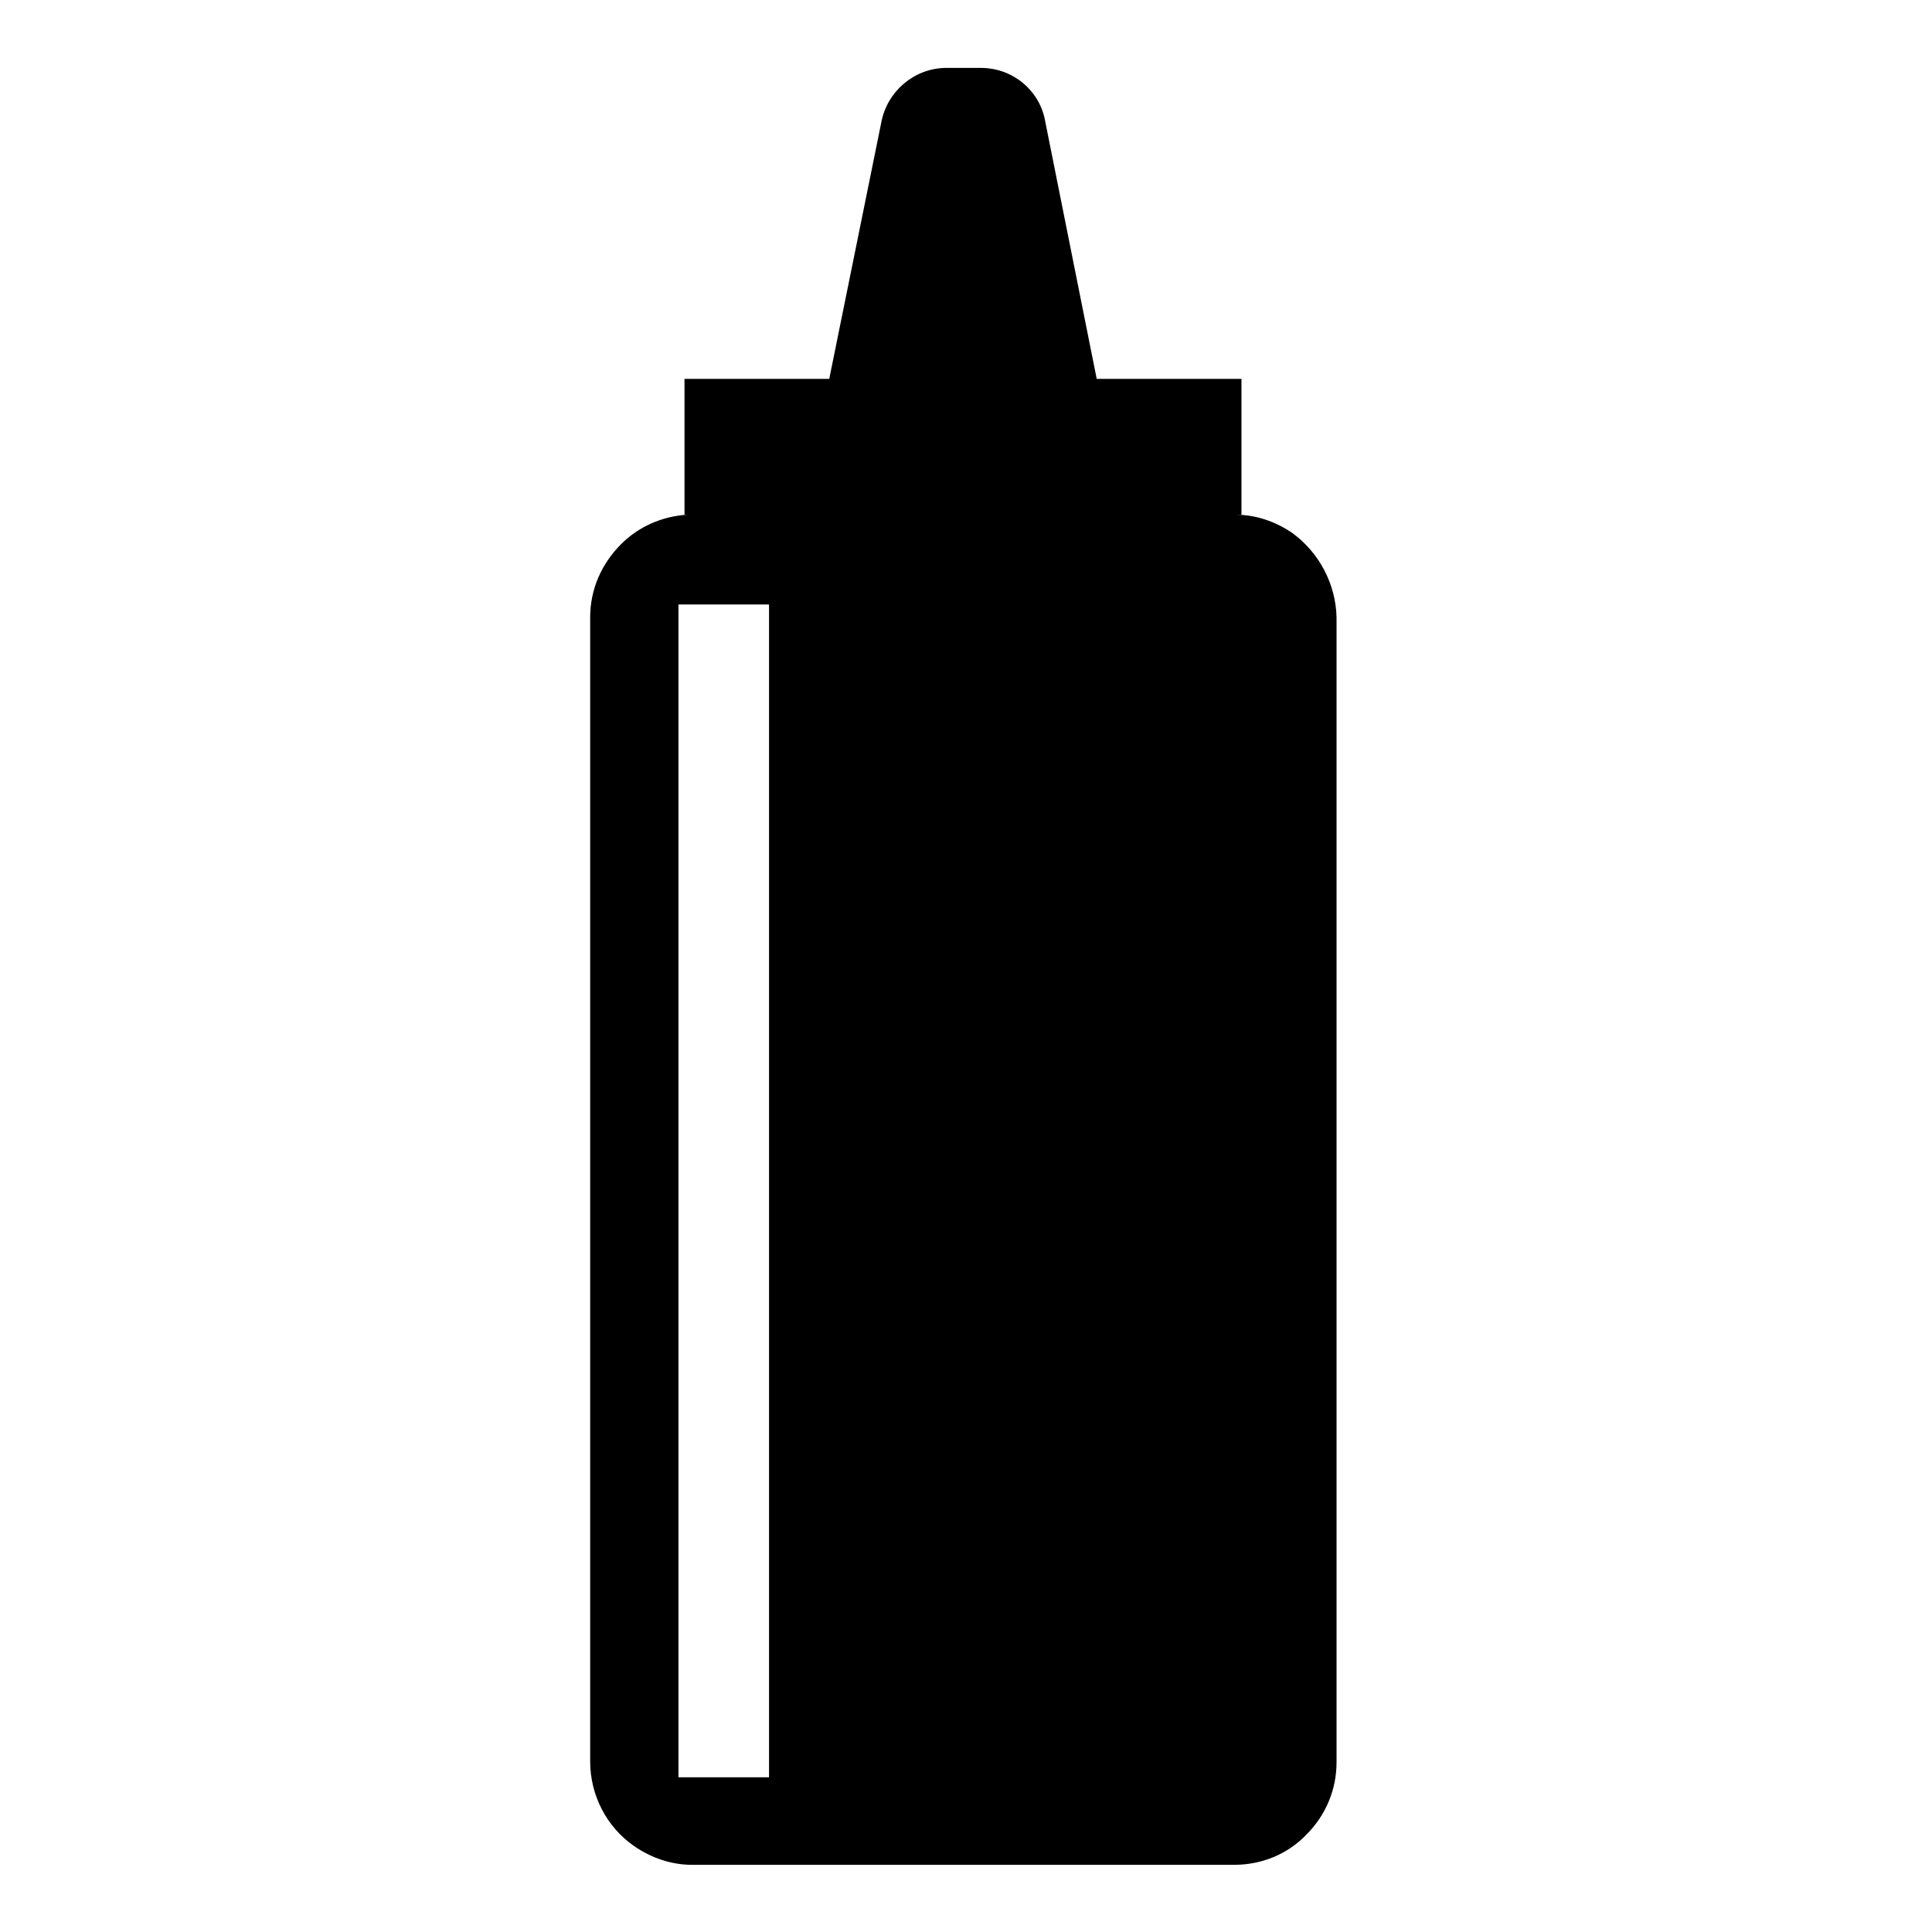
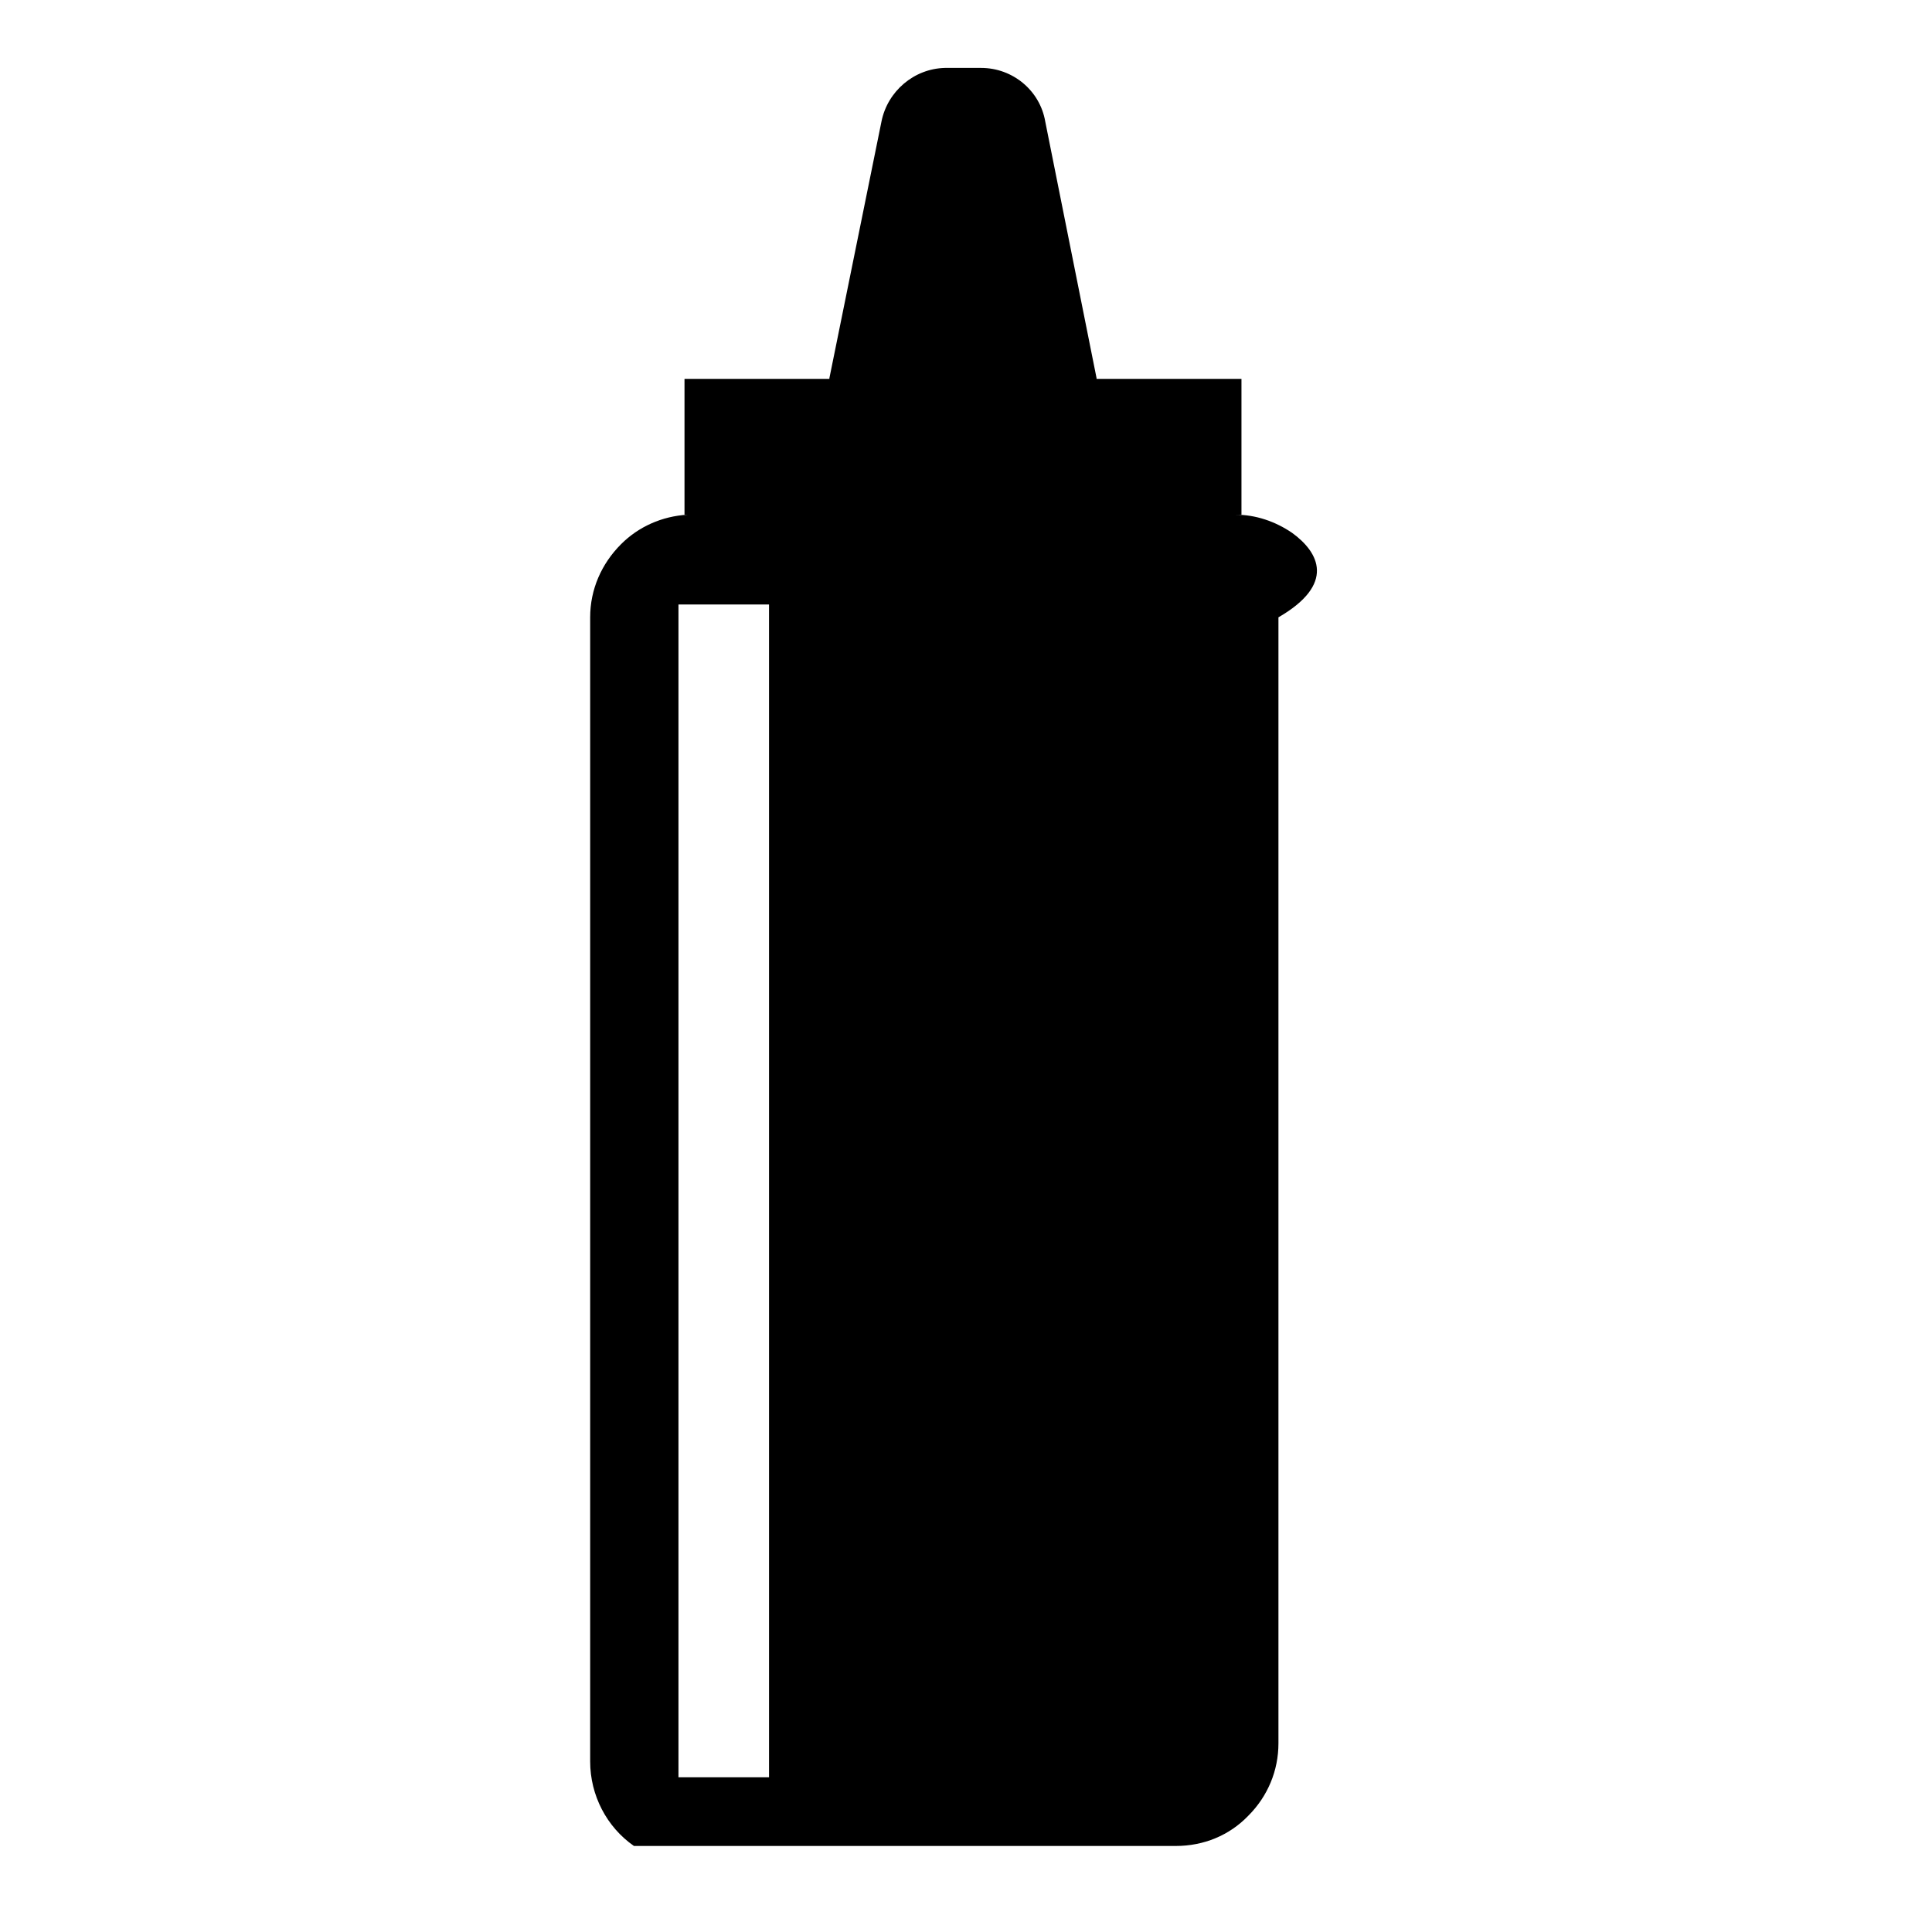
<svg xmlns="http://www.w3.org/2000/svg" fill="#000000" height="800px" width="800px" version="1.2" baseProfile="tiny" id="Layer_1" viewBox="0 0 256 256" xml:space="preserve">
-   <path d="M171.2,70.6c-2.2-1.5-4.8-2.4-7.5-2.4h0.8v-18h-19.2v-0.1l-6.8-34C137.8,12,134.2,9,130,9h-4.8c-4.1,0.1-7.6,3.1-8.4,7.1  l-6.9,34v0.1H90.7v18h0.4c-3.4,0.2-6.5,1.6-8.8,3.9c-2.6,2.6-4.1,6-4.1,9.7v151.6c0,4.5,2.2,8.7,5.8,11.2c2.3,1.6,5,2.5,7.7,2.5  h71.8c3.7,0,7.1-1.4,9.6-4c2.6-2.6,4-6,4-9.6V81.8C177,77.4,174.8,73.2,171.2,70.6z M101.9,235.5h-12V80.1h12V235.5z" />
+   <path d="M171.2,70.6c-2.2-1.5-4.8-2.4-7.5-2.4h0.8v-18h-19.2v-0.1l-6.8-34C137.8,12,134.2,9,130,9h-4.8c-4.1,0.1-7.6,3.1-8.4,7.1  l-6.9,34v0.1H90.7v18h0.4c-3.4,0.2-6.5,1.6-8.8,3.9c-2.6,2.6-4.1,6-4.1,9.7v151.6c0,4.5,2.2,8.7,5.8,11.2h71.8c3.7,0,7.1-1.4,9.6-4c2.6-2.6,4-6,4-9.6V81.8C177,77.4,174.8,73.2,171.2,70.6z M101.9,235.5h-12V80.1h12V235.5z" />
</svg>